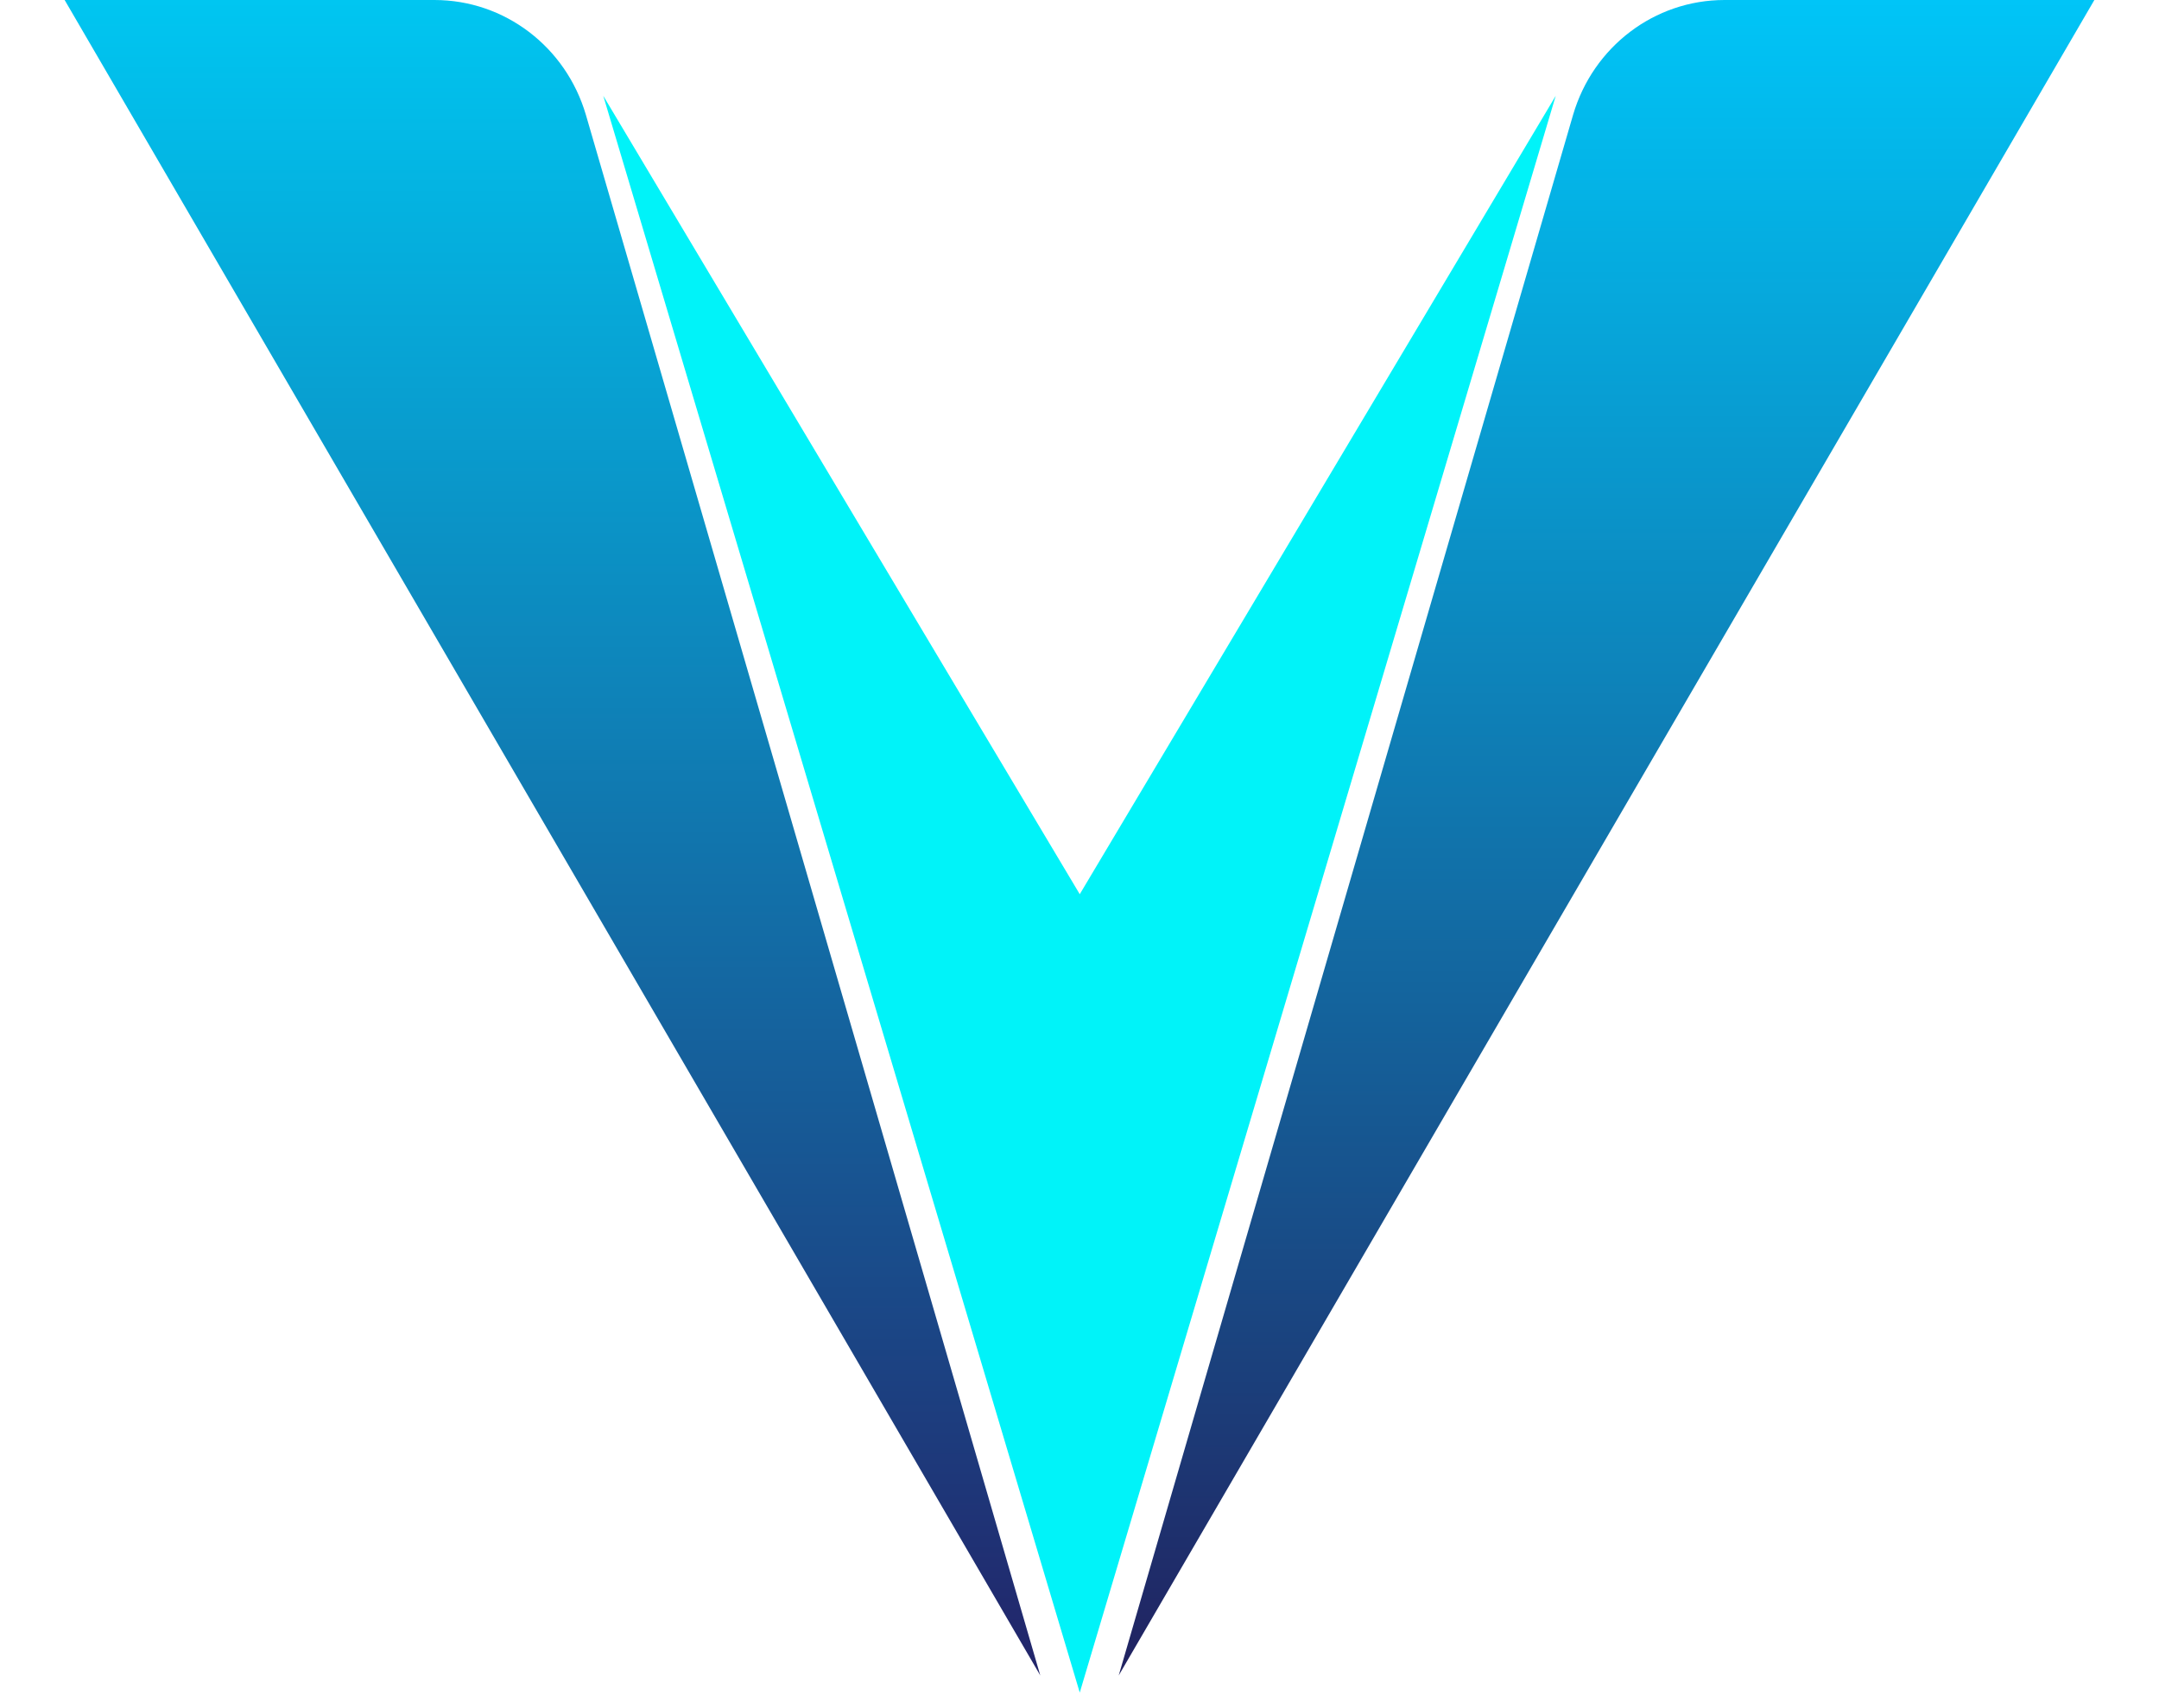
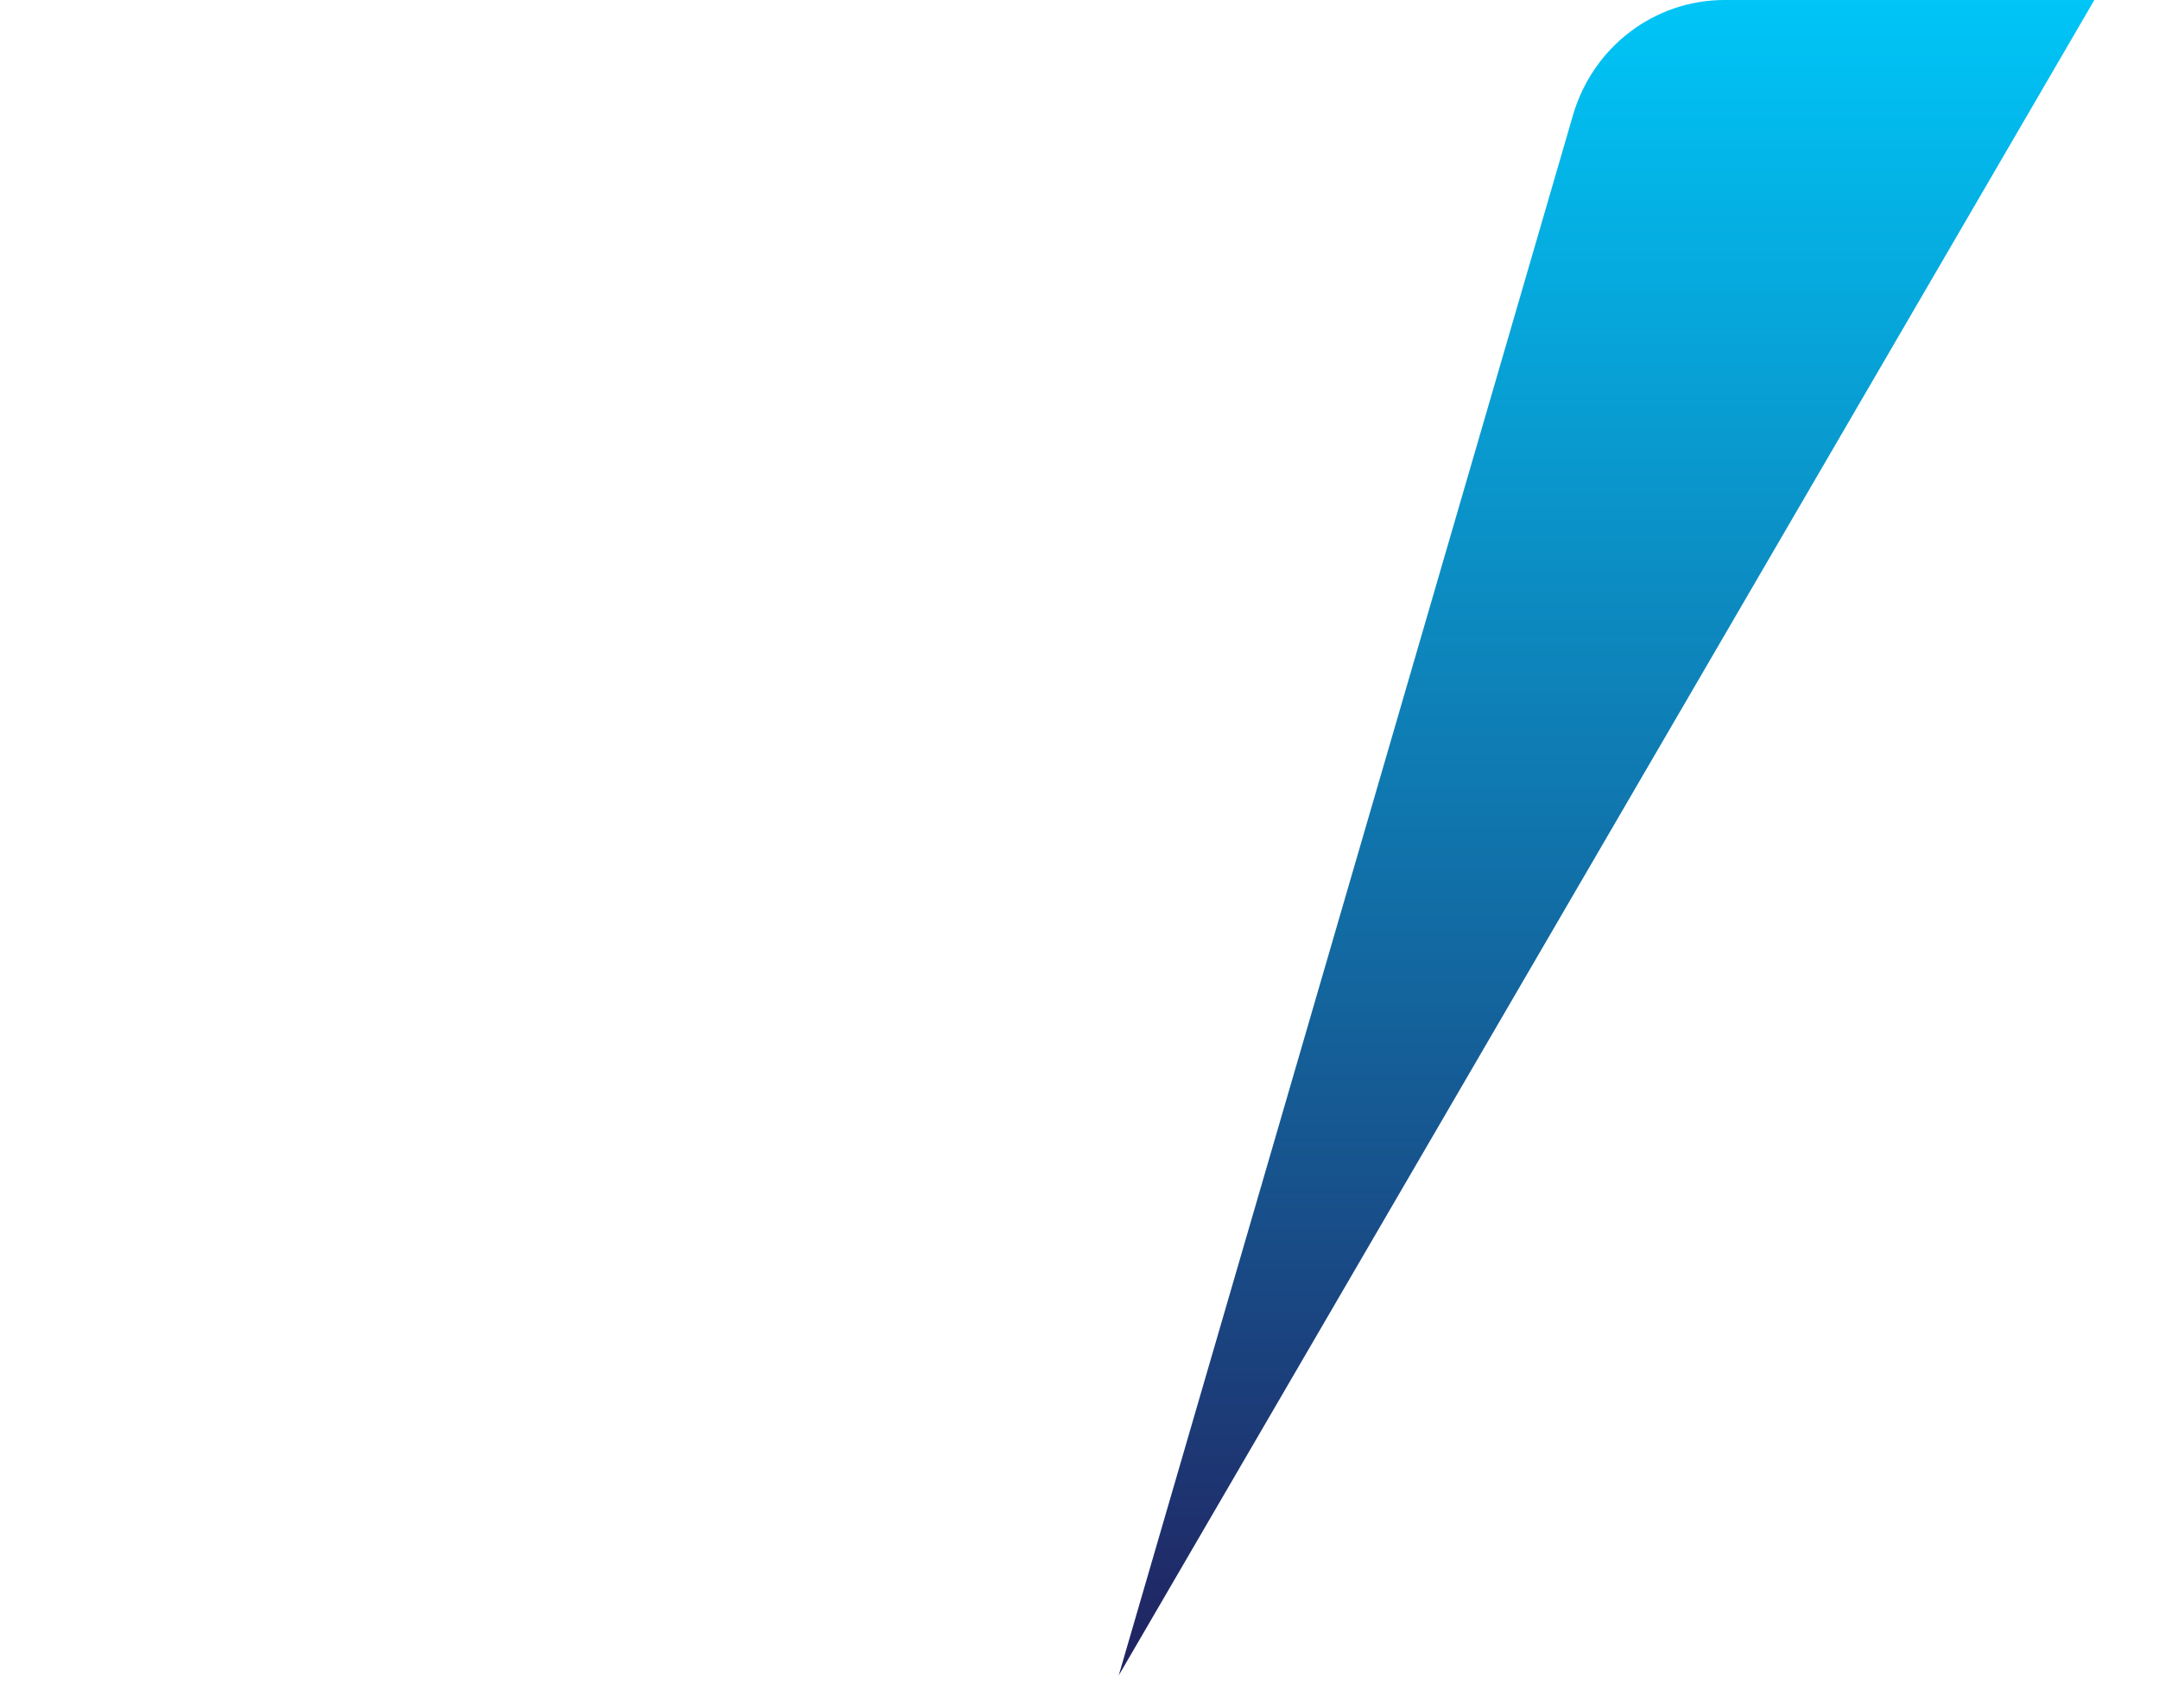
<svg xmlns="http://www.w3.org/2000/svg" width="67" height="53" viewBox="0 0 67 53" fill="none">
-   <path d="M32.283 52L18.182 3.565C17.562 1.453 15.659 0 13.482 0H2.006L32.283 52Z" fill="url(#paint0_linear_615_57204)" />
-   <path d="M33.508 52.532L48.279 2.973L33.508 27.753L18.721 2.973L33.508 52.532Z" fill="#00F3F9" />
  <path d="M64.994 0L34.717 52L48.817 3.565C49.437 1.453 51.34 0 53.517 0H64.994Z" fill="url(#paint1_linear_615_57204)" />
  <defs>
    <linearGradient id="paint0_linear_615_57204" x1="17.144" y1="0" x2="17.144" y2="52" gradientUnits="userSpaceOnUse">
      <stop stop-color="#00C6F1" />
      <stop offset="1" stop-color="#222469" />
    </linearGradient>
    <linearGradient id="paint1_linear_615_57204" x1="49.855" y1="0" x2="49.855" y2="52" gradientUnits="userSpaceOnUse">
      <stop stop-color="#00C5F7" />
      <stop offset="1" stop-color="#212260" />
    </linearGradient>
  </defs>
</svg>